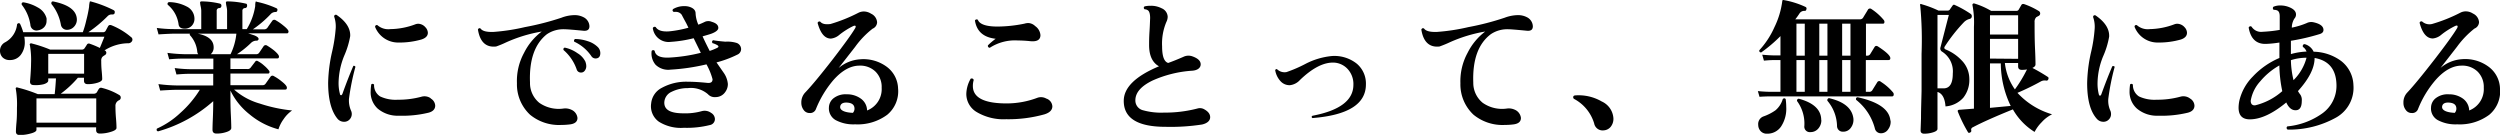
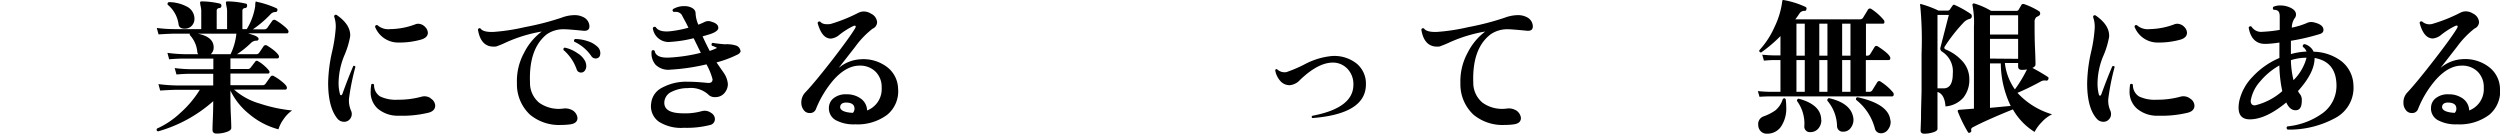
<svg xmlns="http://www.w3.org/2000/svg" width="411.41" height="22.19" viewBox="0 0 411.41 22.19">
  <title>アセット 17</title>
  <g id="レイヤー_2" data-name="レイヤー 2">
    <g id="階層1">
-       <path d="M21.7,6.81a.73.73,0,0,1-.7.31A7.45,7.45,0,0,0,17.18,8.3l.08,0a.45.45,0,0,1,.24.39.47.47,0,0,1-.24.38,2.09,2.09,0,0,0-.41.29.93.93,0,0,0-.19.67c0,.32,0,.89.08,1.71s.08,1.24.08,1.27q0,.36-.75.6a5.38,5.38,0,0,1-1.62.24c-.42,0-.63-.19-.63-.58v-.48h-1A16.78,16.78,0,0,1,10,15.42h5.5a.6.6,0,0,0,.46-.26,5.39,5.39,0,0,1,.3-.52.43.43,0,0,1,.49-.18,10.33,10.33,0,0,1,2.88,1.18.47.47,0,0,1,.24.43.46.46,0,0,1-.29.43,1,1,0,0,0-.58,1c0,.29,0,.94.09,2s.08,1.53.08,1.55c0,.25-.32.48-1,.67a6,6,0,0,1-1.73.26c-.41,0-.62-.19-.62-.57v-.46H6v.41c0,.24-.32.45-1,.62a6.54,6.54,0,0,1-1.75.24q-.63,0-.63-.57s0-.51.09-1.48.08-1.77.08-2.41a14.67,14.67,0,0,0-.19-3.12.2.2,0,0,1,.06-.23.25.25,0,0,1,.25,0,24,24,0,0,1,3.31,1.08H9c.09-.8.16-1.66.21-2.59H7.94v.36q0,.36-.75.6A5.38,5.38,0,0,1,5.57,14q-.63,0-.63-.57c.12-1.38.17-2.39.17-3a14.24,14.24,0,0,0-.19-3A.18.18,0,0,1,5,7.16a.25.25,0,0,1,.25,0,21.84,21.84,0,0,1,3,1h5.28a.51.51,0,0,0,.42-.27c.12-.17.23-.35.35-.54a.36.36,0,0,1,.48-.15,14.12,14.12,0,0,1,1.65.69c.21-.49.46-1.11.75-1.84H4a5.29,5.29,0,0,1,.08.86A3.36,3.36,0,0,1,3.4,9.05a2.18,2.18,0,0,1-1.79.83A1.58,1.58,0,0,1,.42,9.44,1.52,1.52,0,0,1,0,8.37,1.55,1.55,0,0,1,.77,7,3.79,3.79,0,0,0,2.81,4c.14-.21.3-.24.48-.1a8.89,8.89,0,0,1,.53,1.4h9.81a15.74,15.74,0,0,0,.58-2,21.07,21.07,0,0,0,.45-2.17,3.75,3.75,0,0,1,.12-.86q.08-.08.27,0A19.19,19.19,0,0,1,18.7,1.67a.35.35,0,0,1,.16.46c0,.19-.19.27-.44.25a.92.92,0,0,0-.71.28A21.37,21.37,0,0,1,14.54,5.3h2.4a.47.47,0,0,0,.44-.22l.4-.74c.12-.23.32-.28.6-.17a11.74,11.74,0,0,1,3.17,1.92A.5.5,0,0,1,21.7,6.81ZM7.66,3a2,2,0,0,1,0,.41,1.48,1.48,0,0,1-.4,1.07,1.74,1.74,0,0,1-1,.51A1,1,0,0,1,5,4.07,7,7,0,0,0,3.58.78c-.05-.24,0-.37.26-.4a6.84,6.84,0,0,1,2.4.86A2.86,2.86,0,0,1,7.66,3Zm8.18,17.19v-4H6v4Zm-2-8.07V8.87H7.94v3.24ZM12.6,2.78a2,2,0,0,1,.05.43,1.69,1.69,0,0,1-.48,1.2,1.56,1.56,0,0,1-1.15.5,1,1,0,0,1-1-.84A7.45,7.45,0,0,0,8.45.64c0-.24,0-.38.26-.41C11.05.7,12.34,1.54,12.6,2.78Z" />
      <path d="M48.07,18.18a5.31,5.31,0,0,0-1.4,1.43,5.72,5.72,0,0,0-.85,1.67,12.35,12.35,0,0,1-4.76-2.47,11.19,11.19,0,0,1-3.14-3.91v.74c0,.74,0,1.82.07,3.25s.07,2.16.07,2.17c0,.26-.25.48-.75.65a5,5,0,0,1-1.67.27c-.45,0-.67-.21-.67-.63,0,0,0-.58.05-1.7s.07-2.19.07-3A23,23,0,0,1,26,21.62c-.23-.08-.28-.24-.17-.46a13.85,13.85,0,0,0,3.84-2.57,17.21,17.21,0,0,0,3.21-3.81H29q-.7,0-2.64.12l-.29-1.06a25.9,25.9,0,0,0,2.9.22h6.12V12.14H31.66c-.45,0-1.32,0-2.62.12l-.29-1.06a22.1,22.1,0,0,0,2.91.19h3.45V9.64H30.46c-.47,0-1.34,0-2.62.12L27.55,8.7a25.38,25.38,0,0,0,2.88.22h2.19a.79.79,0,0,1-.15-.34,4.67,4.67,0,0,0-1.22-2.8.33.33,0,0,1,0-.24H28.73q-.7,0-2.64.12L25.8,4.6a22,22,0,0,0,2.9.19h4.42v-3c0-.07,0-.32-.1-.76s-.09-.67-.09-.68a.26.26,0,0,1,.24-.12,13.39,13.39,0,0,1,3,.36.33.33,0,0,1,.26.4.34.34,0,0,1-.33.34.42.42,0,0,0-.44.46v3h1.71v-3c0-.07,0-.32-.1-.76s-.09-.67-.09-.68a.24.24,0,0,1,.24-.12,13.71,13.71,0,0,1,3,.36c.19,0,.27.18.24.4a.35.35,0,0,1-.34.34.42.42,0,0,0-.43.46v3h.72A10.2,10.2,0,0,0,42,1c0-.22,0-.46.07-.7,0-.06.1-.08.21,0a15.58,15.58,0,0,1,3.2,1.05c.16.07.21.19.16.39s-.16.24-.4.24a1.08,1.08,0,0,0-.75.4,17.86,17.86,0,0,1-2.88,2.45h1.92A.68.68,0,0,0,44,4.58c.19-.29.46-.67.79-1.13a.4.4,0,0,1,.58-.12,8.45,8.45,0,0,1,1.22.84c.59.46.89.81.89,1s-.09.32-.26.32H40.85l1,.33c.52.21.75.43.7.65a.33.33,0,0,1-.38.22,1.3,1.3,0,0,0-.87.38A15.66,15.66,0,0,1,39,8.92h3.12a.57.57,0,0,0,.53-.24l.72-1.06a.41.41,0,0,1,.58-.12,11.24,11.24,0,0,1,1.15.8c.54.46.81.8.81,1s-.08.31-.26.31H37.92v1.75H40.7a.59.59,0,0,0,.53-.21l.77-1a.29.29,0,0,1,.43-.09,4.75,4.75,0,0,1,1,.7,5.76,5.76,0,0,1,.84.86.34.34,0,0,1,.07.31.2.2,0,0,1-.19.17H37.92v1.92h5.26a.58.58,0,0,0,.52-.24l.8-1.13a.39.39,0,0,1,.57-.12,7.58,7.58,0,0,1,1.25.84c.59.46.89.81.89,1.05s-.09.32-.27.32H38.52a10.86,10.86,0,0,0,4.22,2.3A24.75,24.75,0,0,0,48.07,18.18ZM32,3.06a1.65,1.65,0,0,1-.45,1.19,1.57,1.57,0,0,1-1.16.47c-.59,0-.93-.23-1-.7A5.05,5.05,0,0,0,27.6.78c-.08-.22,0-.36.19-.43a6.41,6.41,0,0,1,2.93.72A2.24,2.24,0,0,1,32,3.06ZM38.9,5.54H32.54c1.75.35,2.62,1.1,2.62,2.25a1.44,1.44,0,0,1-.48,1.13h3.26A10,10,0,0,0,38.9,5.54Z" />
      <path d="M58.49,11a38.55,38.55,0,0,0-1.06,5.26,4.16,4.16,0,0,0,.36,2,1.3,1.3,0,0,1-.27,1.41,1.19,1.19,0,0,1-.88.37,1.38,1.38,0,0,1-1.1-.5Q54,17.67,54,13.6a25,25,0,0,1,.63-5,25.09,25.09,0,0,0,.62-4,5,5,0,0,0-.26-1.87c0-.24.16-.34.38-.29,1.57,1.07,2.32,2.24,2.26,3.51a14,14,0,0,1-1,3.26,12.23,12.23,0,0,0-.91,4.32,6.85,6.85,0,0,0,.22,1.92c0,.14.11.22.19.22s.15-.08.22-.22q.9-2.52,1.8-4.61A.28.28,0,0,1,58.49,11Zm12.39,5.21a1.43,1.43,0,0,1,.74,1.17c0,.58-.39,1-1.16,1.18a18.11,18.11,0,0,1-4.8.48,5.08,5.08,0,0,1-3.52-1.18A3.66,3.66,0,0,1,61,15a7.37,7.37,0,0,1,.1-1.11.29.29,0,0,1,.46.05,2.17,2.17,0,0,0,1,1.93,5.93,5.93,0,0,0,2.9.54,14.36,14.36,0,0,0,3.92-.5A1.79,1.79,0,0,1,70.88,16.17ZM70,4.48a1.39,1.39,0,0,1,.41.91c0,.51-.35.88-1.06,1.11a13.07,13.07,0,0,1-3.74.5,4.08,4.08,0,0,1-3.89-2.59q.07-.36.39-.27a2.7,2.7,0,0,0,2.13.65A12,12,0,0,0,68.35,4a1.36,1.36,0,0,1,.48-.09A1.61,1.61,0,0,1,70,4.48Z" />
      <path d="M96,5.06c-1.66-.16-2.64-.24-3-.24a4.85,4.85,0,0,0-3,.81Q87,8,87.22,13.58a4.19,4.19,0,0,0,1.53,3.34,5.57,5.57,0,0,0,3.91.95,2.35,2.35,0,0,1,1.37.19,1.66,1.66,0,0,1,1,1.35c0,.64-.47,1-1.4,1.08a10.67,10.67,0,0,1-1.24.07,7.49,7.49,0,0,1-5.16-1.68,6.83,6.83,0,0,1-2.16-5.18,9.65,9.65,0,0,1,1.17-5,9.9,9.9,0,0,1,2.91-3.51A23.83,23.83,0,0,0,83.23,7a15,15,0,0,1-1.58.65c-1.67.19-2.67-.74-3-2.79.1-.22.24-.28.44-.16.28.41,1,.6,2.16.55a32.81,32.81,0,0,0,5.13-.79,44.67,44.67,0,0,0,6-1.54,6.16,6.16,0,0,1,2.13-.43A3.12,3.12,0,0,1,96,2.82,1.73,1.73,0,0,1,97,4.31Q97,5.15,96,5.06Zm.36,5.18a1.91,1.91,0,0,1,.12.65,1.21,1.21,0,0,1-.24.73.74.74,0,0,1-.64.32.72.72,0,0,1-.7-.52,7.38,7.38,0,0,0-2.18-3.2c0-.22,0-.35.24-.38a5.61,5.61,0,0,1,2.08.92A3.36,3.36,0,0,1,96.38,10.24ZM98,9.62a.81.81,0,0,1-.67-.36,6.87,6.87,0,0,0-2.83-2.4c-.1-.21,0-.36.14-.44a6.61,6.61,0,0,1,2.09.36,4,4,0,0,1,1.68,1,1.4,1.4,0,0,1,.38,1C98.78,9.31,98.52,9.62,98,9.62Z" />
-       <path d="M121.32,9a17.55,17.55,0,0,1-3.41,1.27l1.18,1.7a3.76,3.76,0,0,1,.69,1.85,2.19,2.19,0,0,1-.43,1.32,1.91,1.91,0,0,1-1.63.84,1.47,1.47,0,0,1-1.22-.48,4.29,4.29,0,0,0-3.29-1,5.92,5.92,0,0,0-2.67.6,2,2,0,0,0-1.22,1.8c0,1.17,1,1.75,3.17,1.75a10,10,0,0,0,3-.36,1.8,1.8,0,0,1,1.54.29,1.21,1.21,0,0,1,.62,1,1,1,0,0,1-.84,1,15.52,15.52,0,0,1-4.27.45,6.8,6.8,0,0,1-4.11-1A3.12,3.12,0,0,1,107.16,17a3.22,3.22,0,0,1,1.76-2.55,8.3,8.3,0,0,1,4.26-1c.87,0,1.94.06,3.22.19.58.06.86-.14.86-.6a10.68,10.68,0,0,0-1-2.45,33.82,33.82,0,0,1-5.9.87,3,3,0,0,1-2.47-.8,2.86,2.86,0,0,1-.65-2.28.31.31,0,0,1,.5,0c.13.78.9,1.15,2.31,1.1a27.27,27.27,0,0,0,5.28-.79l-1.18-2.4a20.75,20.75,0,0,1-3.79.6,2.61,2.61,0,0,1-2.93-2.26.32.32,0,0,1,.48-.17c.34.55,1.07.78,2.21.7a18.45,18.45,0,0,0,3.17-.6l-.34-.7c-.45-.83-.7-1.29-.74-1.39a1.13,1.13,0,0,0-.77-.5,1.69,1.69,0,0,0-.55,0q-.35-.19-.12-.48a3.56,3.56,0,0,1,1.89-.48,2.63,2.63,0,0,1,.72.09c.72.21,1.09.58,1.09,1.11a5.26,5.26,0,0,0,.45,1.85A11.24,11.24,0,0,0,116,3.59a1.41,1.41,0,0,1,1.13,0q1.08.31,1.08,1c0,.33-.36.65-1.08.93-.16.07-.67.22-1.51.46.36.8.76,1.6,1.17,2.4A10.17,10.17,0,0,0,118,7.89c.27-.13.3-.27.09-.43a3.17,3.17,0,0,0-.84-.36q-.18-.34.12-.48c.4.08,1.06.16,2,.24a5.16,5.16,0,0,1,1.87.21,1.1,1.1,0,0,1,.72,1A1,1,0,0,1,121.32,9Z" />
+       <path d="M121.32,9a17.55,17.55,0,0,1-3.41,1.27l1.18,1.7a3.76,3.76,0,0,1,.69,1.85,2.19,2.19,0,0,1-.43,1.32,1.91,1.91,0,0,1-1.63.84,1.47,1.47,0,0,1-1.22-.48,4.29,4.29,0,0,0-3.29-1,5.92,5.92,0,0,0-2.67.6,2,2,0,0,0-1.22,1.8c0,1.17,1,1.75,3.17,1.75a10,10,0,0,0,3-.36,1.8,1.8,0,0,1,1.54.29,1.21,1.21,0,0,1,.62,1,1,1,0,0,1-.84,1,15.52,15.52,0,0,1-4.27.45,6.8,6.8,0,0,1-4.11-1A3.12,3.12,0,0,1,107.16,17a3.22,3.22,0,0,1,1.76-2.55,8.3,8.3,0,0,1,4.26-1c.87,0,1.94.06,3.22.19.58.06.86-.14.86-.6a10.68,10.68,0,0,0-1-2.45,33.82,33.82,0,0,1-5.9.87,3,3,0,0,1-2.47-.8,2.86,2.86,0,0,1-.65-2.28.31.31,0,0,1,.5,0c.13.78.9,1.15,2.31,1.1a27.27,27.27,0,0,0,5.28-.79l-1.18-2.4a20.75,20.75,0,0,1-3.79.6,2.61,2.61,0,0,1-2.93-2.26.32.32,0,0,1,.48-.17c.34.55,1.07.78,2.21.7a18.45,18.45,0,0,0,3.17-.6l-.34-.7c-.45-.83-.7-1.29-.74-1.39a1.13,1.13,0,0,0-.77-.5,1.69,1.69,0,0,0-.55,0q-.35-.19-.12-.48a3.56,3.56,0,0,1,1.89-.48,2.63,2.63,0,0,1,.72.09c.72.21,1.09.58,1.09,1.11a5.26,5.26,0,0,0,.45,1.85A11.24,11.24,0,0,0,116,3.59a1.41,1.41,0,0,1,1.13,0q1.08.31,1.08,1c0,.33-.36.65-1.08.93-.16.07-.67.22-1.51.46.36.8.76,1.6,1.17,2.4A10.17,10.17,0,0,0,118,7.89a3.17,3.17,0,0,0-.84-.36q-.18-.34.12-.48c.4.08,1.06.16,2,.24a5.16,5.16,0,0,1,1.87.21,1.1,1.1,0,0,1,.72,1A1,1,0,0,1,121.32,9Z" />
      <path d="M147.79,14.54A5,5,0,0,1,146,18.89a8.15,8.15,0,0,1-5.27,1.57,6.18,6.18,0,0,1-3.22-.7,2.22,2.22,0,0,1-1.1-2.08,2,2,0,0,1,.84-1.57,3.23,3.23,0,0,1,2.11-.59,3.83,3.83,0,0,1,2.33.73,2.43,2.43,0,0,1,1,1.93,3.76,3.76,0,0,0,2.4-3.74,3.54,3.54,0,0,0-1-2.64,3.59,3.59,0,0,0-2.64-1q-2.2,0-4.32,2.4a17.18,17.18,0,0,0-2.88,4.8,1,1,0,0,1-1,.6,1.17,1.17,0,0,1-1-.51,1.91,1.91,0,0,1-.38-1.17,2.37,2.37,0,0,1,.62-1.68Q134,13.67,137,9.81c1.87-2.43,3.1-4.12,3.67-5.07a.8.8,0,0,0,.15-.36c0-.17-.14-.2-.41-.09a12.18,12.18,0,0,0-2.28,1.44,2.5,2.5,0,0,1-1.39.62c-1,0-1.72-.85-2.19-2.57a.3.3,0,0,1,.44-.21c.3.37.86.49,1.68.38a26.19,26.19,0,0,0,4.6-1.85,2,2,0,0,1,.89-.21,2.22,2.22,0,0,1,1.18.36,1.69,1.69,0,0,1,1,1.41,1.18,1.18,0,0,1-.74,1.06,14.53,14.53,0,0,0-2.88,3L138,11.2a6.06,6.06,0,0,1,3.53-1.44A6.46,6.46,0,0,1,145.94,11,4.6,4.6,0,0,1,147.79,14.54Zm-7.41,4a1,1,0,0,0,.24-.65c0-.61-.38-.93-1.13-1s-1.19.18-1.23.7S138.92,18.52,140.38,18.57Z" />
-       <path d="M172.18,16.22a1.43,1.43,0,0,1,1,1.27c0,.61-.43,1.05-1.28,1.32a22,22,0,0,1-6.33.81,8.66,8.66,0,0,1-4.79-1.15,3.46,3.46,0,0,1-1.76-3,5.27,5.27,0,0,1,.72-2.52c.25-.1.42,0,.5.21a3.38,3.38,0,0,0-.14,1q0,2.87,5.59,2.86a14.33,14.33,0,0,0,5.06-.94A1.78,1.78,0,0,1,172.18,16.22ZM170.35,4.29a2,2,0,0,1,.87,1.49c0,.76-.55,1.1-1.64,1a20.11,20.11,0,0,0-2.08-.12,7.6,7.6,0,0,0-4.61,1.2.31.31,0,0,1-.31-.4,10.71,10.71,0,0,1,1.27-1.08c-2-.23-3.12-1.21-3.41-3a.31.31,0,0,1,.48-.12c.29.74,1.38,1.11,3.26,1.11a22.63,22.63,0,0,0,4.42-.48,2.26,2.26,0,0,1,.62-.1A1.73,1.73,0,0,1,170.35,4.29Z" />
-       <path d="M198.05,17.92c.73.37,1.1.82,1.1,1.37s-.45,1-1.34,1.2a33.79,33.79,0,0,1-6,.38q-6.89,0-6.88-4.27c0-2.18,1.93-4.07,5.8-5.69-1.08-.59-1.63-1.76-1.63-3.5,0-.45,0-1.21.07-2.29s.08-1.79.1-2.13c0-.73-.14-1.17-.41-1.32a.93.93,0,0,0-.5-.14q-.27-.27,0-.48a4.47,4.47,0,0,1,1-.1,3.8,3.8,0,0,1,1.8.41,1.59,1.59,0,0,1,1,1.42,2,2,0,0,1-.22.84,9.13,9.13,0,0,0-.7,4c0,1.63.33,2.54,1,2.74q1-.35,2.49-1a1.91,1.91,0,0,1,1.54-.07c.88.32,1.32.75,1.32,1.3s-.49,1-1.46,1.05a19,19,0,0,0-6.46,1.61q-2.83,1.37-2.83,3.26a1.65,1.65,0,0,0,1.17,1.61,11.1,11.1,0,0,0,3.56.41,21,21,0,0,0,5.47-.67A1.46,1.46,0,0,1,198.05,17.92Z" />
      <path d="M224.78,13.89q0,4.84-8.8,5.54c-.16-.13-.18-.25,0-.38q6.73-1.28,6.74-5.09a3.63,3.63,0,0,0-1-2.66,3.29,3.29,0,0,0-2.49-1q-2.4.07-5.3,2.86a2.62,2.62,0,0,1-1.66.86,2,2,0,0,1-1.57-.69,3.53,3.53,0,0,1-.85-1.78c.08-.18.19-.22.33-.14a1.76,1.76,0,0,0,1.54.45,22,22,0,0,0,3.1-1.34,11.86,11.86,0,0,1,4.36-1.3,5.92,5.92,0,0,1,4.11,1.27A4.27,4.27,0,0,1,224.78,13.89Z" />
      <path d="M251.28,5.06c-1.66-.16-2.65-.24-2.95-.24a4.86,4.86,0,0,0-3,.81q-3.09,2.33-2.88,8A4.22,4.22,0,0,0,244,16.92a5.55,5.55,0,0,0,3.92.95,2.35,2.35,0,0,1,1.37.19,1.67,1.67,0,0,1,1,1.35c0,.64-.46,1-1.39,1.08a10.83,10.83,0,0,1-1.25.07,7.52,7.52,0,0,1-5.16-1.68,6.83,6.83,0,0,1-2.16-5.18,9.77,9.77,0,0,1,1.18-5,10,10,0,0,1,2.9-3.51A23.88,23.88,0,0,0,238.49,7c-.4.19-.93.41-1.59.65-1.66.19-2.68-.74-3-2.79.11-.22.26-.28.45-.16.29.41,1,.6,2.16.55a32.89,32.89,0,0,0,5.14-.79,43.66,43.66,0,0,0,5.95-1.54,6.4,6.4,0,0,1,2.16-.43,3.15,3.15,0,0,1,1.49.33,1.74,1.74,0,0,1,1,1.49C252.26,4.87,251.94,5.12,251.28,5.06Z" />
-       <path d="M265.51,19.46a2.09,2.09,0,0,1-.45,1.41,1.6,1.6,0,0,1-1.11.58,1.42,1.42,0,0,1-1.61-1.15,6.77,6.77,0,0,0-3.26-4,.33.33,0,0,1-.19-.28c0-.2.11-.3.33-.32a7.56,7.56,0,0,1,4.37,1A3.26,3.26,0,0,1,265.51,19.46Z" />
      <path d="M311.54,15.23a.48.48,0,0,1,.1.29c0,.22-.09.34-.26.34H291.55c-.33,0-1,0-2,.07l-.27-.94a22.05,22.05,0,0,0,2.28.12H293V9.88h-.72c-.34,0-1,0-2,.1L290,9a22.35,22.35,0,0,0,2.28.12H293V5.94a24,24,0,0,1-3.17,2.69c-.24,0-.34-.13-.31-.36A13.87,13.87,0,0,0,292,4.49,13.73,13.73,0,0,0,293.3.18c0-.16.12-.21.29-.16a14.21,14.21,0,0,1,3.53,1.12.28.28,0,0,1,.14.39c0,.19-.15.28-.31.26a.92.92,0,0,0-.84.46c-.21.32-.43.63-.67.93h10.61a.61.61,0,0,0,.53-.24c.35-.59.62-1,.81-1.34a.39.39,0,0,1,.6-.1,9.13,9.13,0,0,1,2,1.78.48.48,0,0,1,.12.31c0,.21-.08.31-.26.31h-2.78V9.16h.16a.56.56,0,0,0,.53-.24l.73-1.19c.14-.21.34-.23.59-.06,1.35.88,2,1.51,2,1.9,0,.21-.1.31-.29.31h-3.74v5.23h.52a.56.56,0,0,0,.53-.24l.82-1.32a.37.37,0,0,1,.6-.09A8.52,8.52,0,0,1,311.54,15.23Zm-17.68,1.08a9.6,9.6,0,0,1,.09,1.27,5.32,5.32,0,0,1-.85,3.24A2.71,2.71,0,0,1,290.81,22a1.34,1.34,0,0,1-1.09-.44,1.51,1.51,0,0,1-.38-1,1.33,1.33,0,0,1,.89-1.41,7.94,7.94,0,0,0,1.95-1,3.83,3.83,0,0,0,1.2-1.85C293.57,16.13,293.73,16.14,293.86,16.31ZM297,9.16V3.9h-1.37V9.16Zm0,5.95V9.88h-1.37v5.23Zm2.73,4.66a2.07,2.07,0,0,1-.5,1.38,1.65,1.65,0,0,1-1.3.59.9.9,0,0,1-1-1,6.26,6.26,0,0,0-1.2-4.11.3.3,0,0,1,.31-.38Q299.71,17.25,299.71,19.77Zm1-10.61V3.9h-1.34V9.16Zm0,5.95V9.88h-1.34v5.23ZM305,19.48A2.16,2.16,0,0,1,304.6,21a1.49,1.49,0,0,1-1.29.67.93.93,0,0,1-1-.93,6.66,6.66,0,0,0-1.58-4.15.33.33,0,0,1,.26-.44C303.46,16.72,304.79,17.83,305,19.48Zm-.48-10.32V3.9h-1.37V9.16Zm0,5.95V9.88h-1.37v5.23Zm6.6,4.73a2,2,0,0,1-.36,1.39,1.4,1.4,0,0,1-1.23.7,1,1,0,0,1-1-.82,8.84,8.84,0,0,0-3.08-4.68c-.06-.24,0-.38.24-.43Q310.85,17.13,311.09,19.84Z" />
      <path d="M324.48,2.75a.41.41,0,0,1-.34.36,2,2,0,0,0-1,.6,26.53,26.53,0,0,0-3.1,3.94c-.14.22-.08.39.17.5a7.45,7.45,0,0,1,2.62,1.8,4.36,4.36,0,0,1,1.25,3,4.69,4.69,0,0,1-1,3.14,4.34,4.34,0,0,1-2.92,1.42c-.1-1.35-.54-2.14-1.32-2.38v6.07c0,.23-.23.42-.7.57a4.78,4.78,0,0,1-1.48.23c-.4,0-.6-.18-.6-.53l.07-2c0-1.54.06-3,.09-4.49,0-2.13,0-4.17,0-6.12A59.5,59.5,0,0,0,316,.93a.23.23,0,0,1,0-.23c.05-.06.13-.07.24,0A17.36,17.36,0,0,1,319,1.74h1.54a.41.41,0,0,0,.35-.19c.08-.13.22-.32.39-.57s.27-.23.43-.15a16.79,16.79,0,0,1,2.57,1.44A.45.45,0,0,1,324.48,2.75Zm-3.12,9.36a3.83,3.83,0,0,0-1.75-3.6.6.6,0,0,1-.27-.74c.36-1.39.81-3.16,1.37-5.31h-1.87V14.54h1Q321.36,14.54,321.36,12.11Zm16.34,6.7A5.57,5.57,0,0,0,336,20.1a6.25,6.25,0,0,0-1.18,1.61A10.39,10.39,0,0,1,331.25,18q-4.44,1.8-6.6,2.95a.42.42,0,0,0-.24.55.29.29,0,0,1-.17.29c-.16.1-.28.09-.36,0a23.12,23.12,0,0,1-1.68-3.39c-.08-.19,0-.3.17-.33l2.47-.19V4.41A15,15,0,0,0,324.6.86a.22.22,0,0,1,.06-.23.23.23,0,0,1,.23-.06,12.42,12.42,0,0,1,2.78,1.22h4.15a.41.41,0,0,0,.39-.21l.43-.75c.1-.17.26-.22.5-.14a12.34,12.34,0,0,1,2.33,1.1.47.47,0,0,1,.27.43.44.44,0,0,1-.22.38l-.41.22a1.05,1.05,0,0,0-.29.84c0,1.32,0,2.82.08,4.53s.07,2.51.07,2.43c0,.21-.17.4-.51.56A28.4,28.4,0,0,1,337,12.66c.13.08.15.22.07.41a.3.3,0,0,1-.36.19,1.3,1.3,0,0,0-.91.17A42,42,0,0,1,332,15.28,12.46,12.46,0,0,0,337.7,18.81ZM332.11,5.68V2.51h-4.63V5.68Zm0,4V6.4h-4.63V9.64Zm-1.22,7.75a16.3,16.3,0,0,1-1.63-7h-1.78v7.32Zm2.69-6a6.2,6.2,0,0,1-.84.07c-.42,0-.63-.19-.63-.58v-.55h-2.18a9.26,9.26,0,0,0,1.65,4.34,21.31,21.31,0,0,0,1.88-3.07Z" />
      <path d="M348,11a38.42,38.42,0,0,0-1.05,5.26,3.93,3.93,0,0,0,.36,2,1.44,1.44,0,0,1,.09.51,1.22,1.22,0,0,1-.37.9,1.19,1.19,0,0,1-.88.37,1.41,1.41,0,0,1-1.1-.5c-1.06-1.19-1.58-3.14-1.58-5.86a24.92,24.92,0,0,1,.62-5,24,24,0,0,0,.62-4,4.75,4.75,0,0,0-.26-1.87c0-.24.16-.34.38-.29,1.57,1.07,2.32,2.24,2.26,3.51a13.81,13.81,0,0,1-1,3.26,12,12,0,0,0-.91,4.32,7.29,7.29,0,0,0,.21,1.92c.05.14.11.22.19.22s.16-.08.22-.22q.91-2.52,1.8-4.61A.28.28,0,0,1,348,11Zm12.4,5.21a1.44,1.44,0,0,1,.73,1.17c0,.58-.38,1-1.15,1.18a18.21,18.21,0,0,1-4.8.48,5.11,5.11,0,0,1-3.53-1.18A3.66,3.66,0,0,1,350.45,15a7.31,7.31,0,0,1,.09-1.11.29.29,0,0,1,.46.05,2.21,2.21,0,0,0,1,1.93,6,6,0,0,0,2.91.54,14.34,14.34,0,0,0,3.91-.5A1.81,1.81,0,0,1,360.35,16.17ZM359.5,4.48a1.37,1.37,0,0,1,.4.91q0,.77-1,1.11a13.19,13.19,0,0,1-3.75.5,4.06,4.06,0,0,1-3.88-2.59c0-.24.17-.33.38-.27a2.72,2.72,0,0,0,2.14.65A12,12,0,0,0,357.82,4a1.35,1.35,0,0,1,.47-.09A1.64,1.64,0,0,1,359.5,4.48Z" />
      <path d="M387.29,14a5.61,5.61,0,0,1-2.83,5.33,15.8,15.8,0,0,1-8,2c-.21-.18-.22-.35-.05-.53a11.86,11.86,0,0,0,5.69-2.09,5.58,5.58,0,0,0,2.4-4.75q-.08-3.8-3.6-4.42c0,1.64-.93,3.45-2.74,5.45a5,5,0,0,0,.41.61,1.61,1.61,0,0,1,.22,1q0,1.68-1.2,1.53c-.53-.06-1-.49-1.35-1.27-2.25,1.86-4.26,2.78-6,2.78-1.23,0-1.85-.64-1.85-1.92a6,6,0,0,1,.12-1.12,8.36,8.36,0,0,1,2.22-4,12.9,12.9,0,0,1,4.38-3.06V7a17.85,17.85,0,0,1-2.13.22c-1.64.08-2.61-.82-2.93-2.69.13-.22.29-.27.48-.14a1.85,1.85,0,0,0,1.82.84,21.93,21.93,0,0,0,2.81-.31l0-2.21c0-.53-.12-.86-.43-1a1.34,1.34,0,0,0-.55-.09.33.33,0,0,1-.05-.51,2.78,2.78,0,0,1,1.15-.21,3.77,3.77,0,0,1,1.56.33c.64.28,1,.66,1,1.16a1,1,0,0,1-.28.69,2.9,2.9,0,0,0-.41,1.47,12.77,12.77,0,0,0,2.45-.75,1.69,1.69,0,0,1,1.1-.14c1.1.24,1.66.66,1.66,1.27,0,.32-.2.54-.6.67A35,35,0,0,1,377,6.71c0,.85,0,1.55,0,2.09v.1a11.06,11.06,0,0,1,2.47-.41h.1a1.49,1.49,0,0,0-.6-.77c-.05-.26,0-.41.28-.46a2.27,2.27,0,0,1,1.49,1.25A7.9,7.9,0,0,1,385.22,10,5.21,5.21,0,0,1,387.29,14Zm-11.71,1a22.4,22.4,0,0,1-.48-4.23,11.4,11.4,0,0,0-3.16,2.63,6.27,6.27,0,0,0-1.52,3,.89.89,0,0,0,.13.75.66.66,0,0,0,.66.16A10.43,10.43,0,0,0,375.58,15Zm4-5.5A8.42,8.42,0,0,0,377,9.9a15.13,15.13,0,0,0,.43,3.29A8.08,8.08,0,0,0,379.58,9.47Z" />
      <path d="M411.41,14.54a5,5,0,0,1-1.77,4.35,8.12,8.12,0,0,1-5.26,1.57,6.18,6.18,0,0,1-3.22-.7,2.18,2.18,0,0,1-1.1-2.08,2,2,0,0,1,.84-1.57,3.21,3.21,0,0,1,2.11-.59,3.85,3.85,0,0,1,2.33.73,2.49,2.49,0,0,1,1,1.93,3.76,3.76,0,0,0,2.4-3.74,3.54,3.54,0,0,0-1-2.64,3.59,3.59,0,0,0-2.64-1q-2.21,0-4.32,2.4a16.72,16.72,0,0,0-2.88,4.8,1,1,0,0,1-1,.6,1.17,1.17,0,0,1-1-.51,1.85,1.85,0,0,1-.38-1.17,2.33,2.33,0,0,1,.62-1.68c1-1.06,2.5-2.88,4.49-5.45s3.09-4.12,3.67-5.07a.75.75,0,0,0,.14-.36c0-.17-.13-.2-.4-.09a12.18,12.18,0,0,0-2.28,1.44,2.52,2.52,0,0,1-1.4.62c-1,0-1.72-.85-2.18-2.57a.29.29,0,0,1,.43-.21,1.78,1.78,0,0,0,1.68.38,25.82,25.82,0,0,0,4.61-1.85,2,2,0,0,1,.89-.21,2.17,2.17,0,0,1,1.17.36,1.7,1.7,0,0,1,1,1.41,1.18,1.18,0,0,1-.75,1.06,15.1,15.1,0,0,0-2.88,3l-2.71,3.48a6.06,6.06,0,0,1,3.53-1.44A6.47,6.47,0,0,1,409.56,11,4.63,4.63,0,0,1,411.41,14.54Zm-7.42,4a1,1,0,0,0,.24-.65c0-.61-.37-.93-1.13-1s-1.19.18-1.22.7S402.54,18.52,404,18.57Z" />
    </g>
  </g>
</svg>